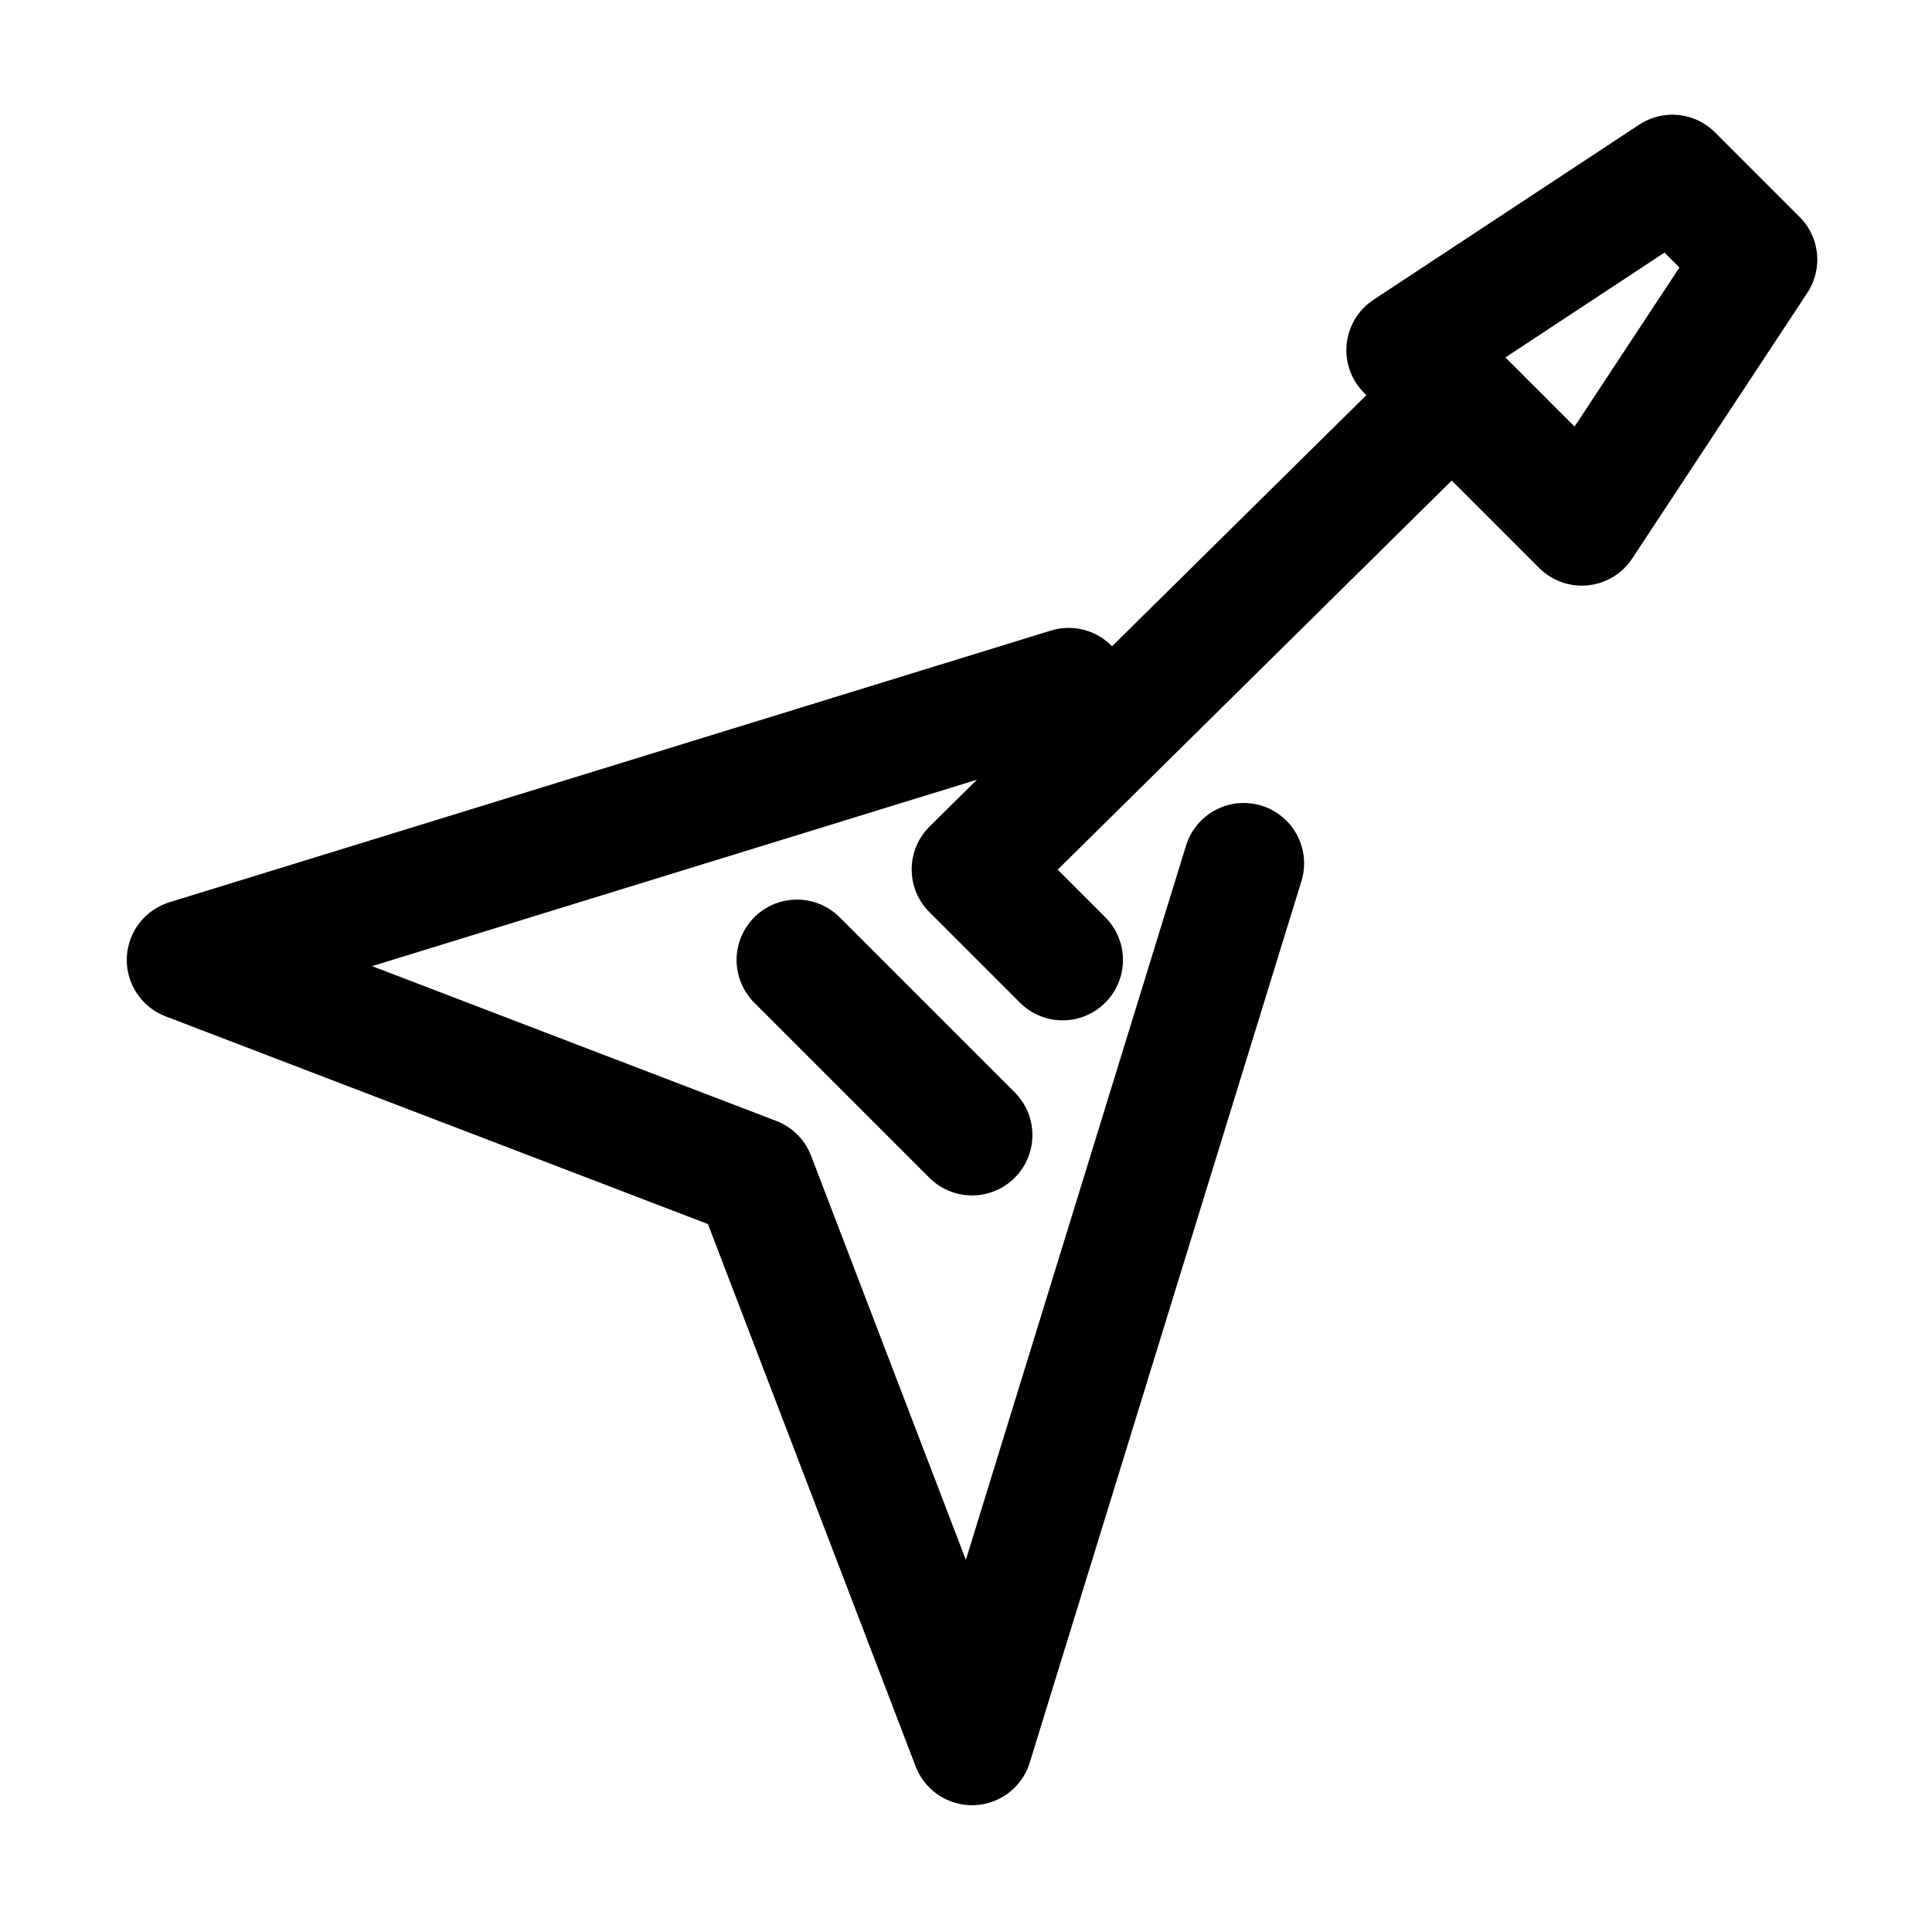
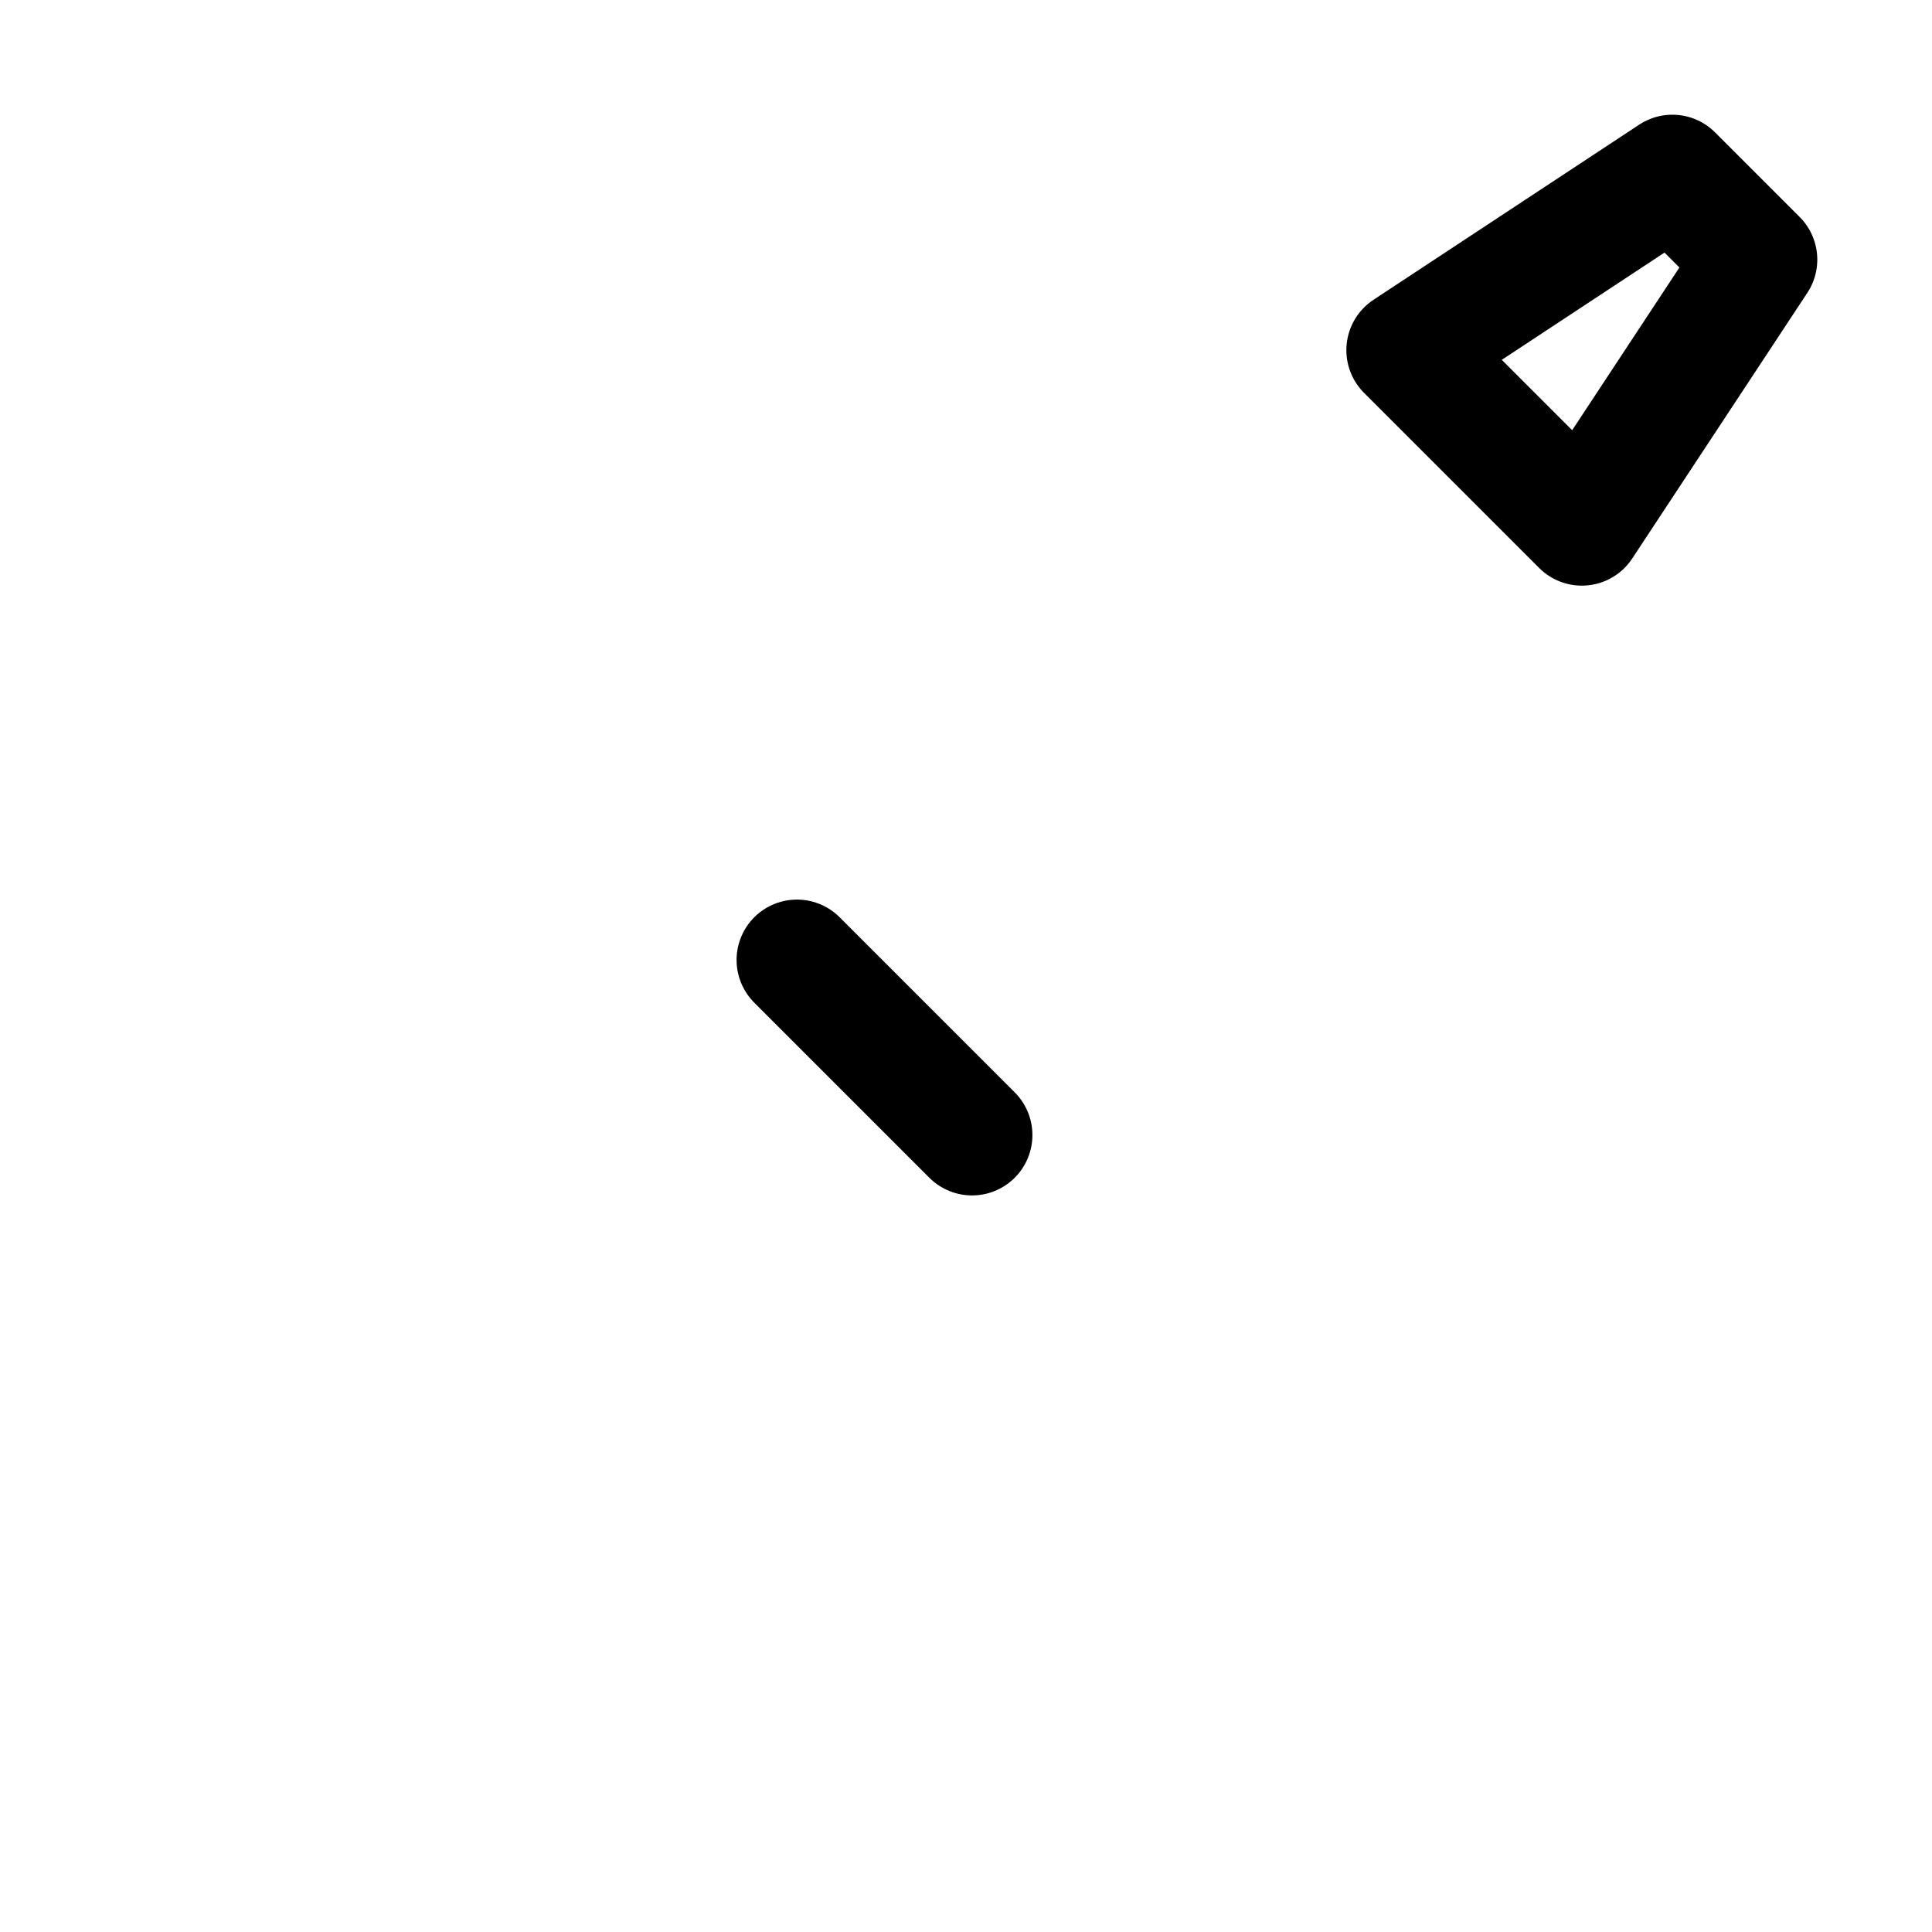
<svg xmlns="http://www.w3.org/2000/svg" version="1.1" id="Icons" viewBox="0 0 32 32" xml:space="preserve">
  <style type="text/css">
	.st0{fill:none;stroke:#000000;stroke-width:2;stroke-linejoin:round;stroke-miterlimit:10;}
	.st1{fill:none;stroke:#000000;stroke-width:2;stroke-linecap:round;stroke-linejoin:round;stroke-miterlimit:10;}
</style>
-   <polyline class="st1" points="17.6,15.9 16.1,14.4 24.1,6.5 25.5,7.9 " />
  <polygon class="st1" points="26.2,8.7 23.3,5.8 27.7,2.9 29.1,4.3 " />
-   <polyline class="st1" points="17.7,11.4 3.1,15.9 12.5,19.5 16.1,28.9 20.6,14.3 " />
  <line class="st1" x1="13.2" y1="15.9" x2="16.1" y2="18.8" />
</svg>